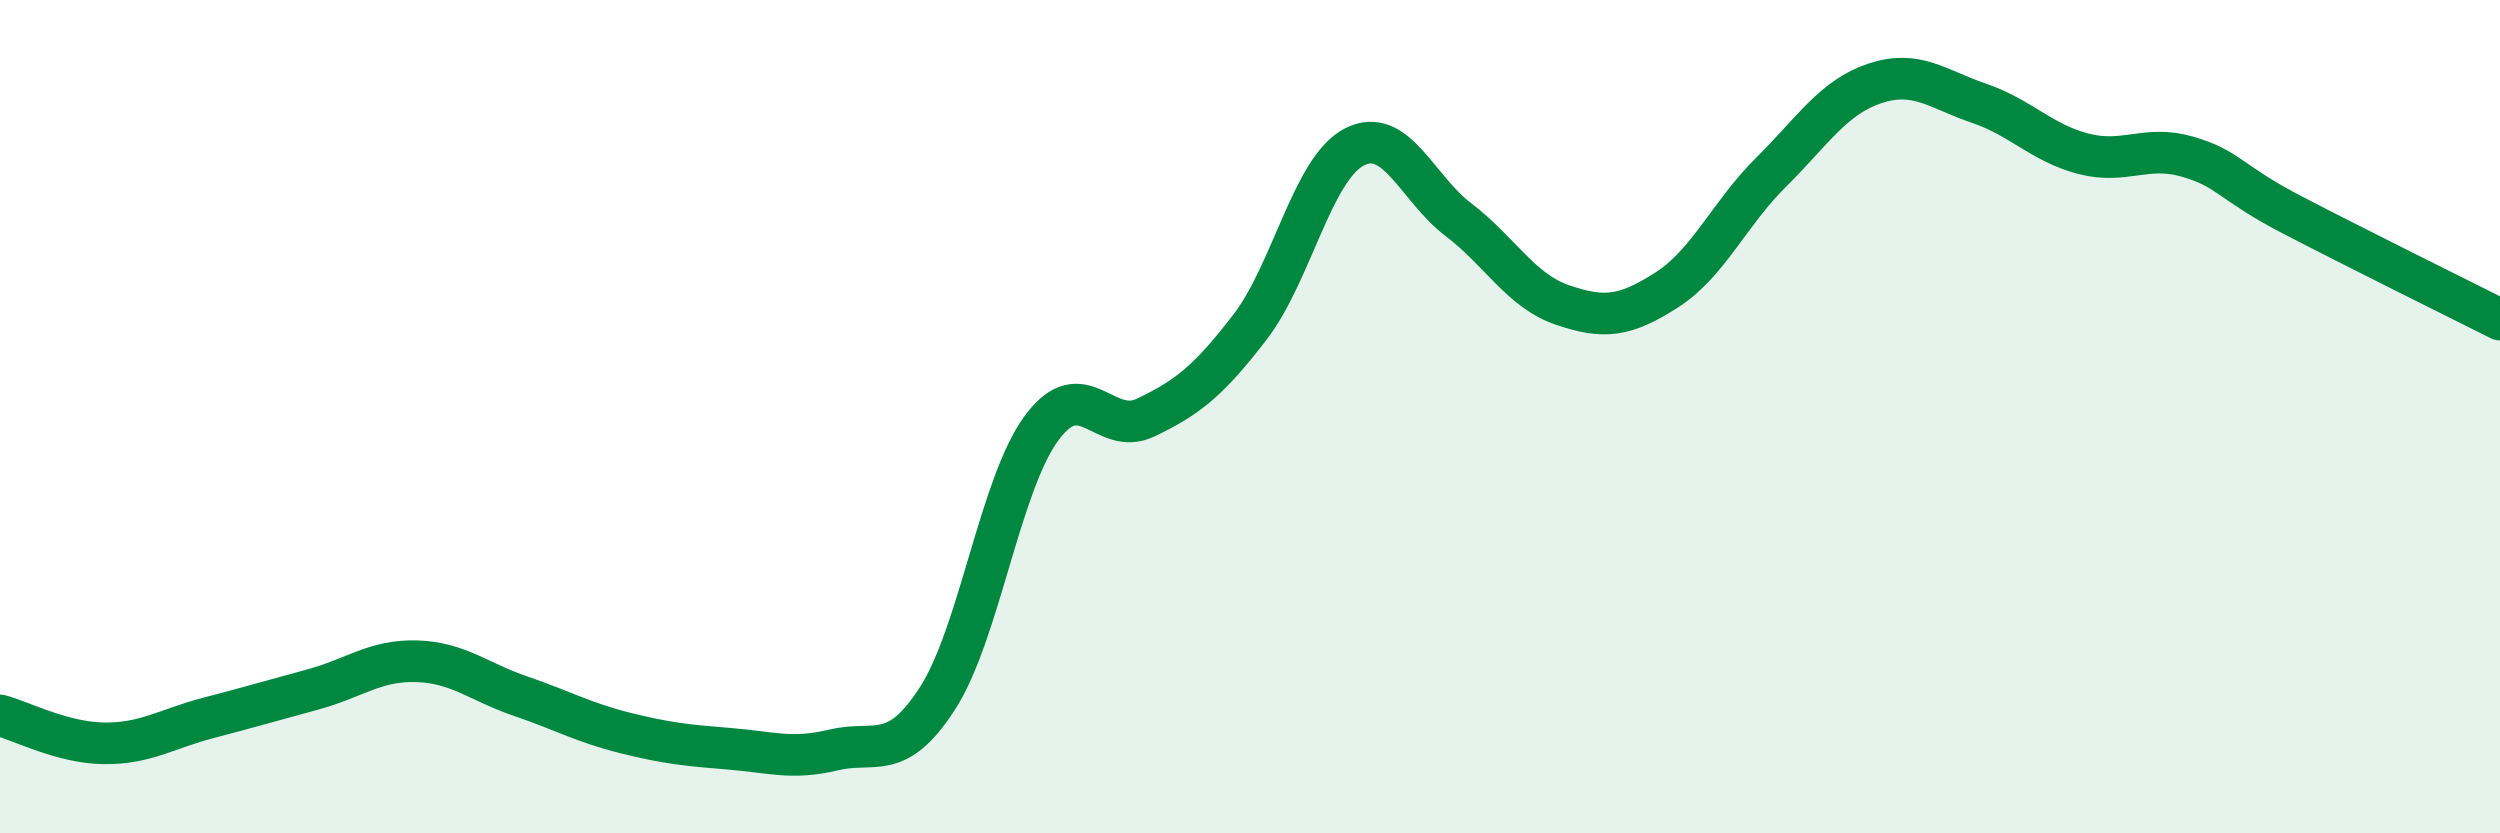
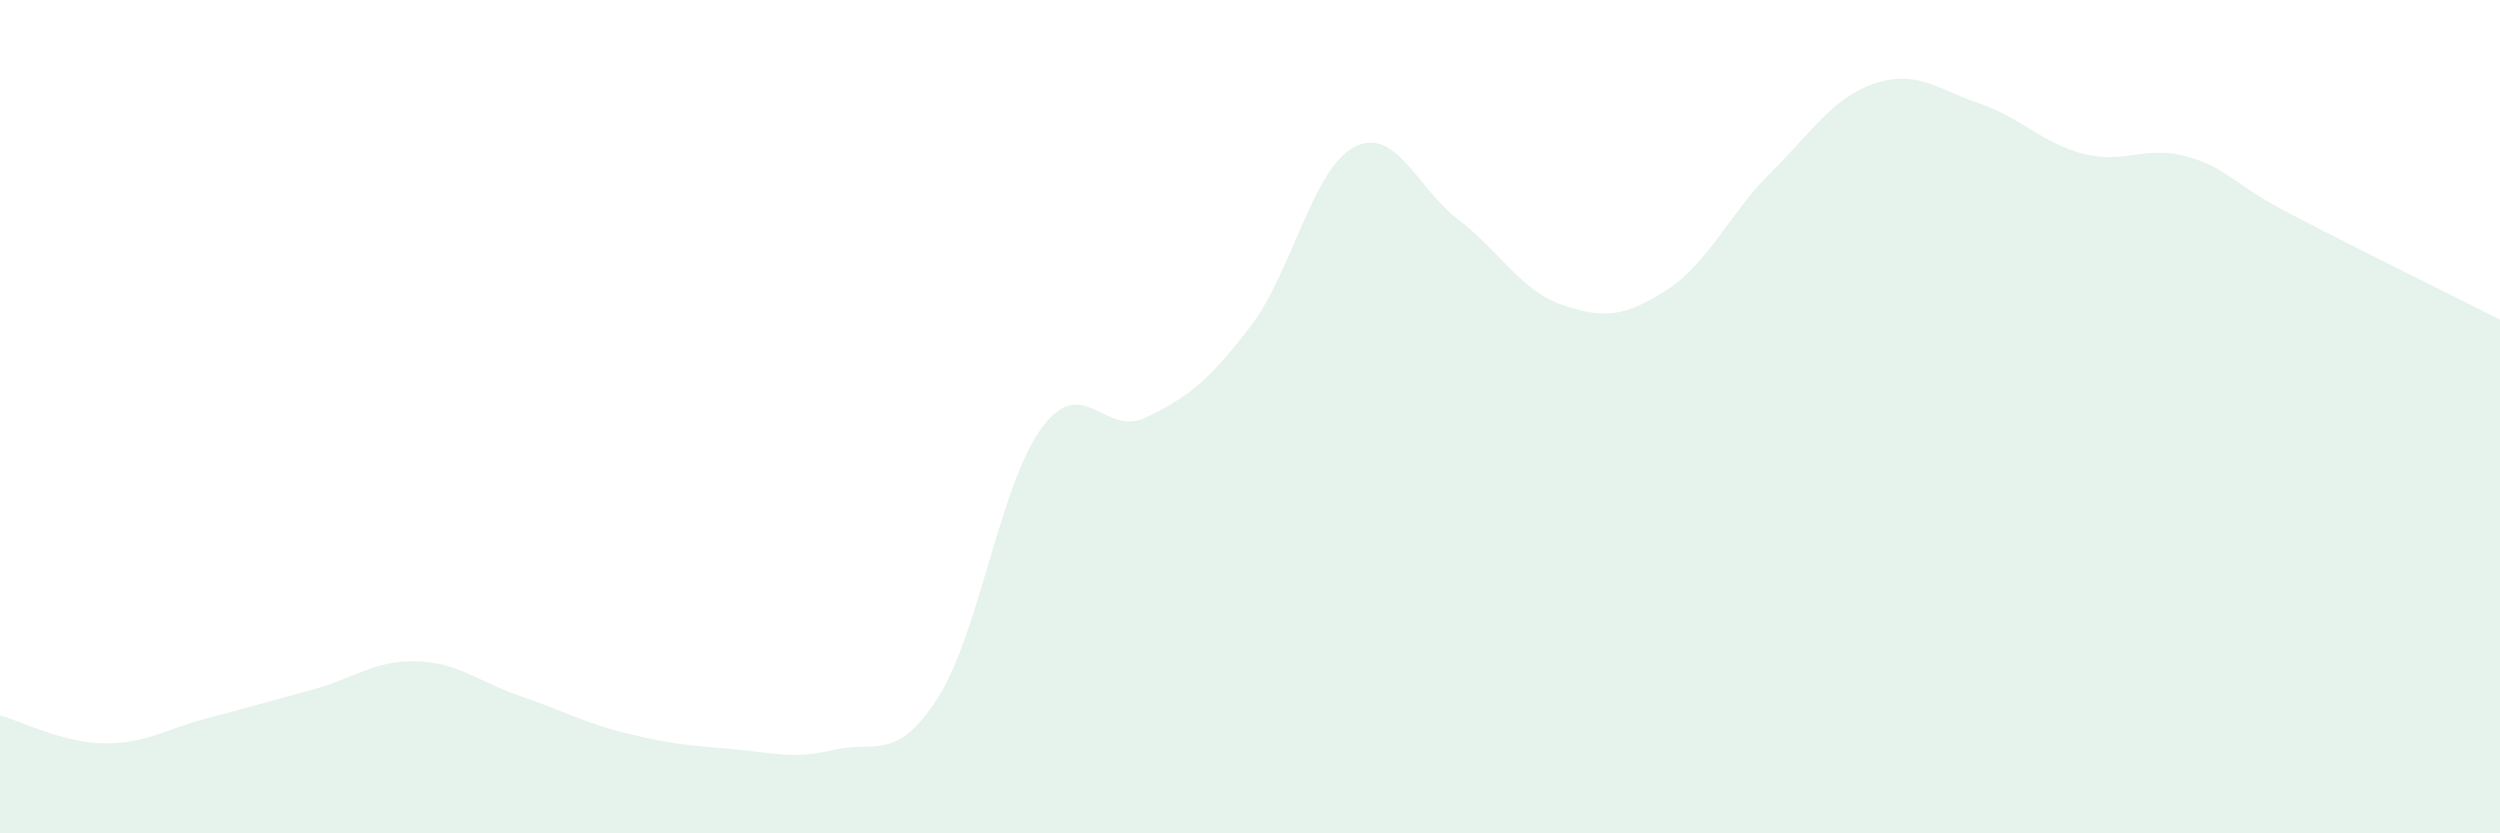
<svg xmlns="http://www.w3.org/2000/svg" width="60" height="20" viewBox="0 0 60 20">
  <path d="M 0,17.17 C 0.5,17.3 1.5,17.83 2.5,17.84 C 3.5,17.85 4,17.49 5,17.23 C 6,16.97 6.5,16.82 7.5,16.55 C 8.5,16.28 9,15.84 10,15.87 C 11,15.9 11.5,16.37 12.5,16.71 C 13.5,17.05 14,17.34 15,17.59 C 16,17.84 16.5,17.89 17.5,17.97 C 18.5,18.05 19,18.24 20,18 C 21,17.76 21.5,18.31 22.5,16.76 C 23.5,15.21 24,11.62 25,10.27 C 26,8.92 26.5,10.5 27.5,10.02 C 28.5,9.54 29,9.15 30,7.85 C 31,6.55 31.5,4.05 32.5,3.53 C 33.5,3.01 34,4.51 35,5.27 C 36,6.03 36.5,6.98 37.5,7.32 C 38.5,7.66 39,7.6 40,6.96 C 41,6.32 41.5,5.13 42.5,4.14 C 43.5,3.15 44,2.33 45,2 C 46,1.67 46.5,2.14 47.5,2.48 C 48.5,2.82 49,3.43 50,3.69 C 51,3.95 51.5,3.47 52.5,3.76 C 53.5,4.05 53.5,4.37 55,5.15 C 56.5,5.93 59,7.17 60,7.67L60 20L0 20Z" fill="#008740" opacity="0.1" stroke-linecap="round" stroke-linejoin="round" />
-   <path d="M 0,17.17 C 0.5,17.3 1.5,17.83 2.5,17.84 C 3.5,17.85 4,17.49 5,17.23 C 6,16.97 6.5,16.82 7.5,16.55 C 8.5,16.28 9,15.84 10,15.87 C 11,15.9 11.5,16.37 12.5,16.71 C 13.5,17.05 14,17.34 15,17.59 C 16,17.84 16.5,17.89 17.5,17.97 C 18.5,18.05 19,18.24 20,18 C 21,17.76 21.5,18.31 22.5,16.76 C 23.5,15.21 24,11.62 25,10.27 C 26,8.92 26.5,10.5 27.5,10.02 C 28.5,9.54 29,9.15 30,7.85 C 31,6.55 31.5,4.05 32.5,3.53 C 33.5,3.01 34,4.51 35,5.27 C 36,6.03 36.5,6.98 37.5,7.32 C 38.5,7.66 39,7.6 40,6.96 C 41,6.32 41.5,5.13 42.5,4.14 C 43.5,3.15 44,2.33 45,2 C 46,1.67 46.5,2.14 47.5,2.48 C 48.5,2.82 49,3.43 50,3.69 C 51,3.95 51.5,3.47 52.5,3.76 C 53.5,4.05 53.5,4.37 55,5.15 C 56.5,5.93 59,7.17 60,7.67" stroke="#008740" stroke-width="1" fill="none" stroke-linecap="round" stroke-linejoin="round" />
</svg>